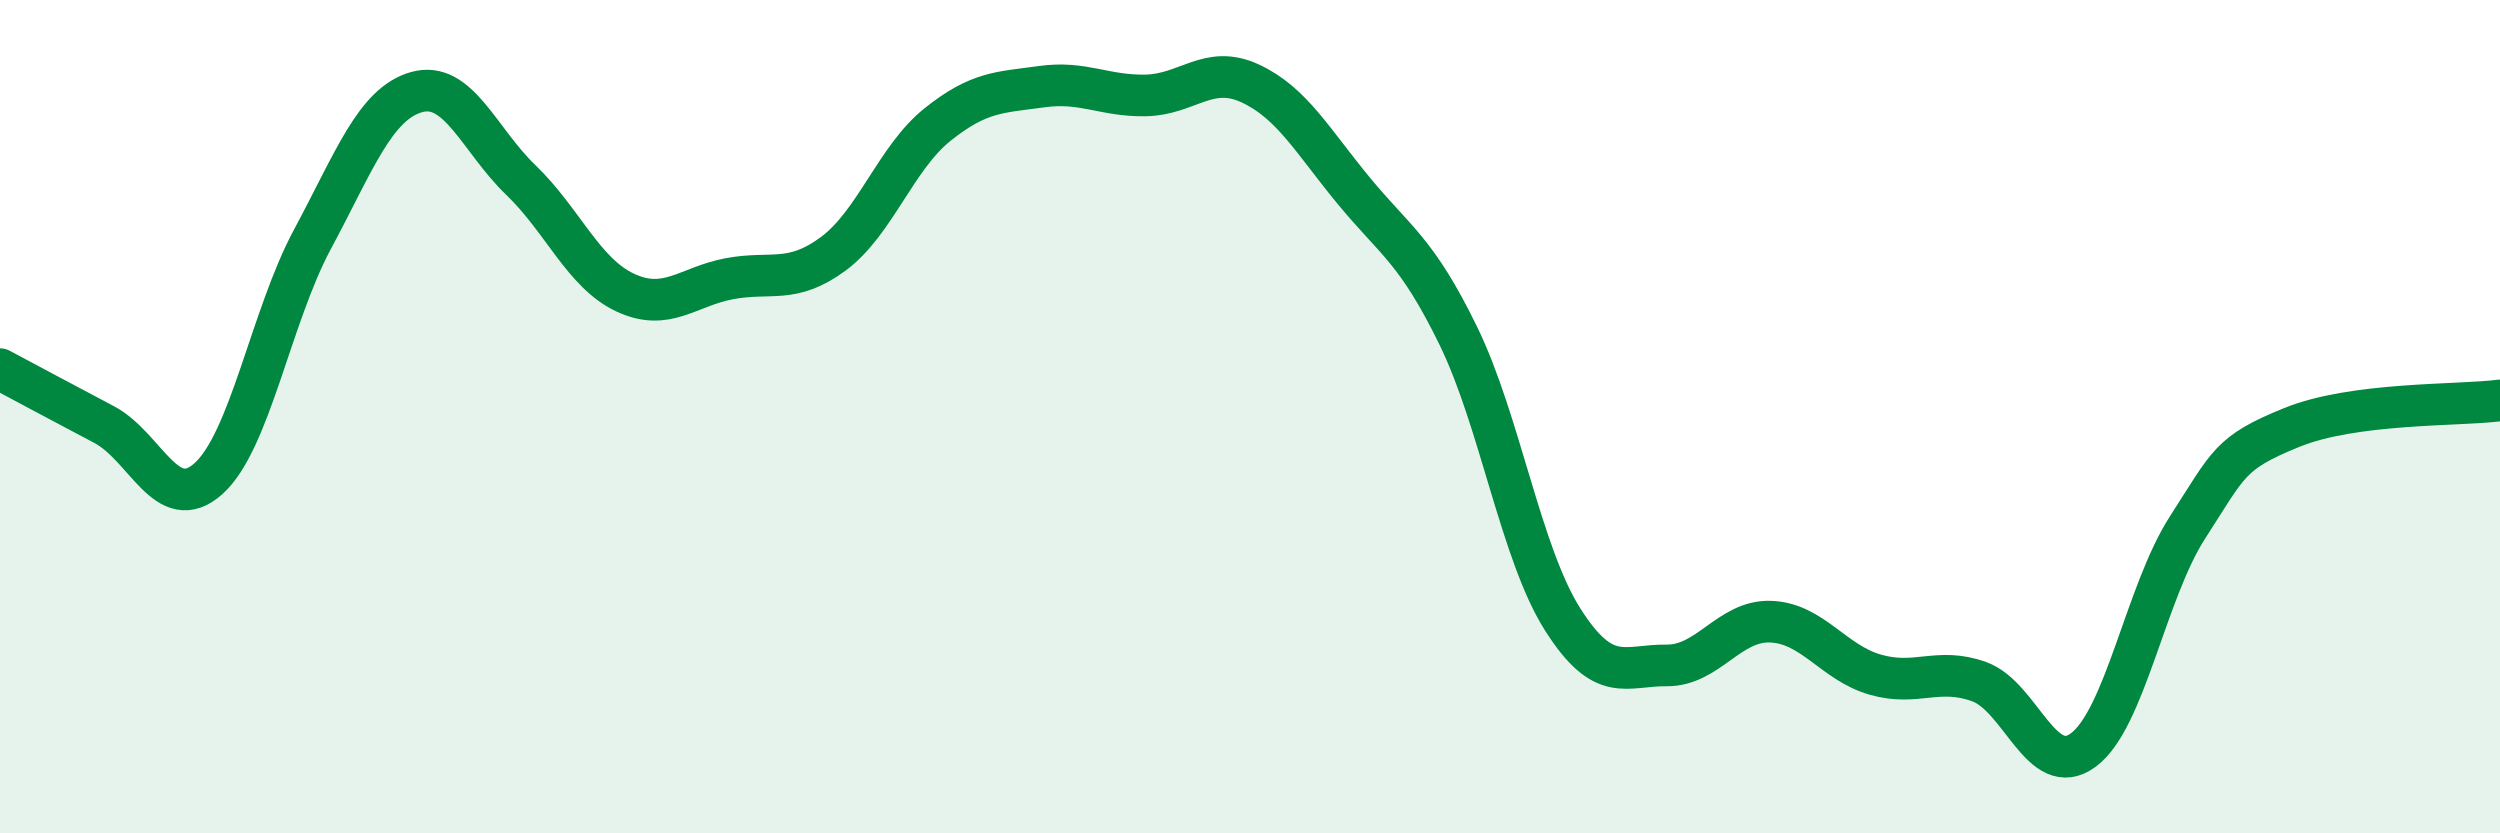
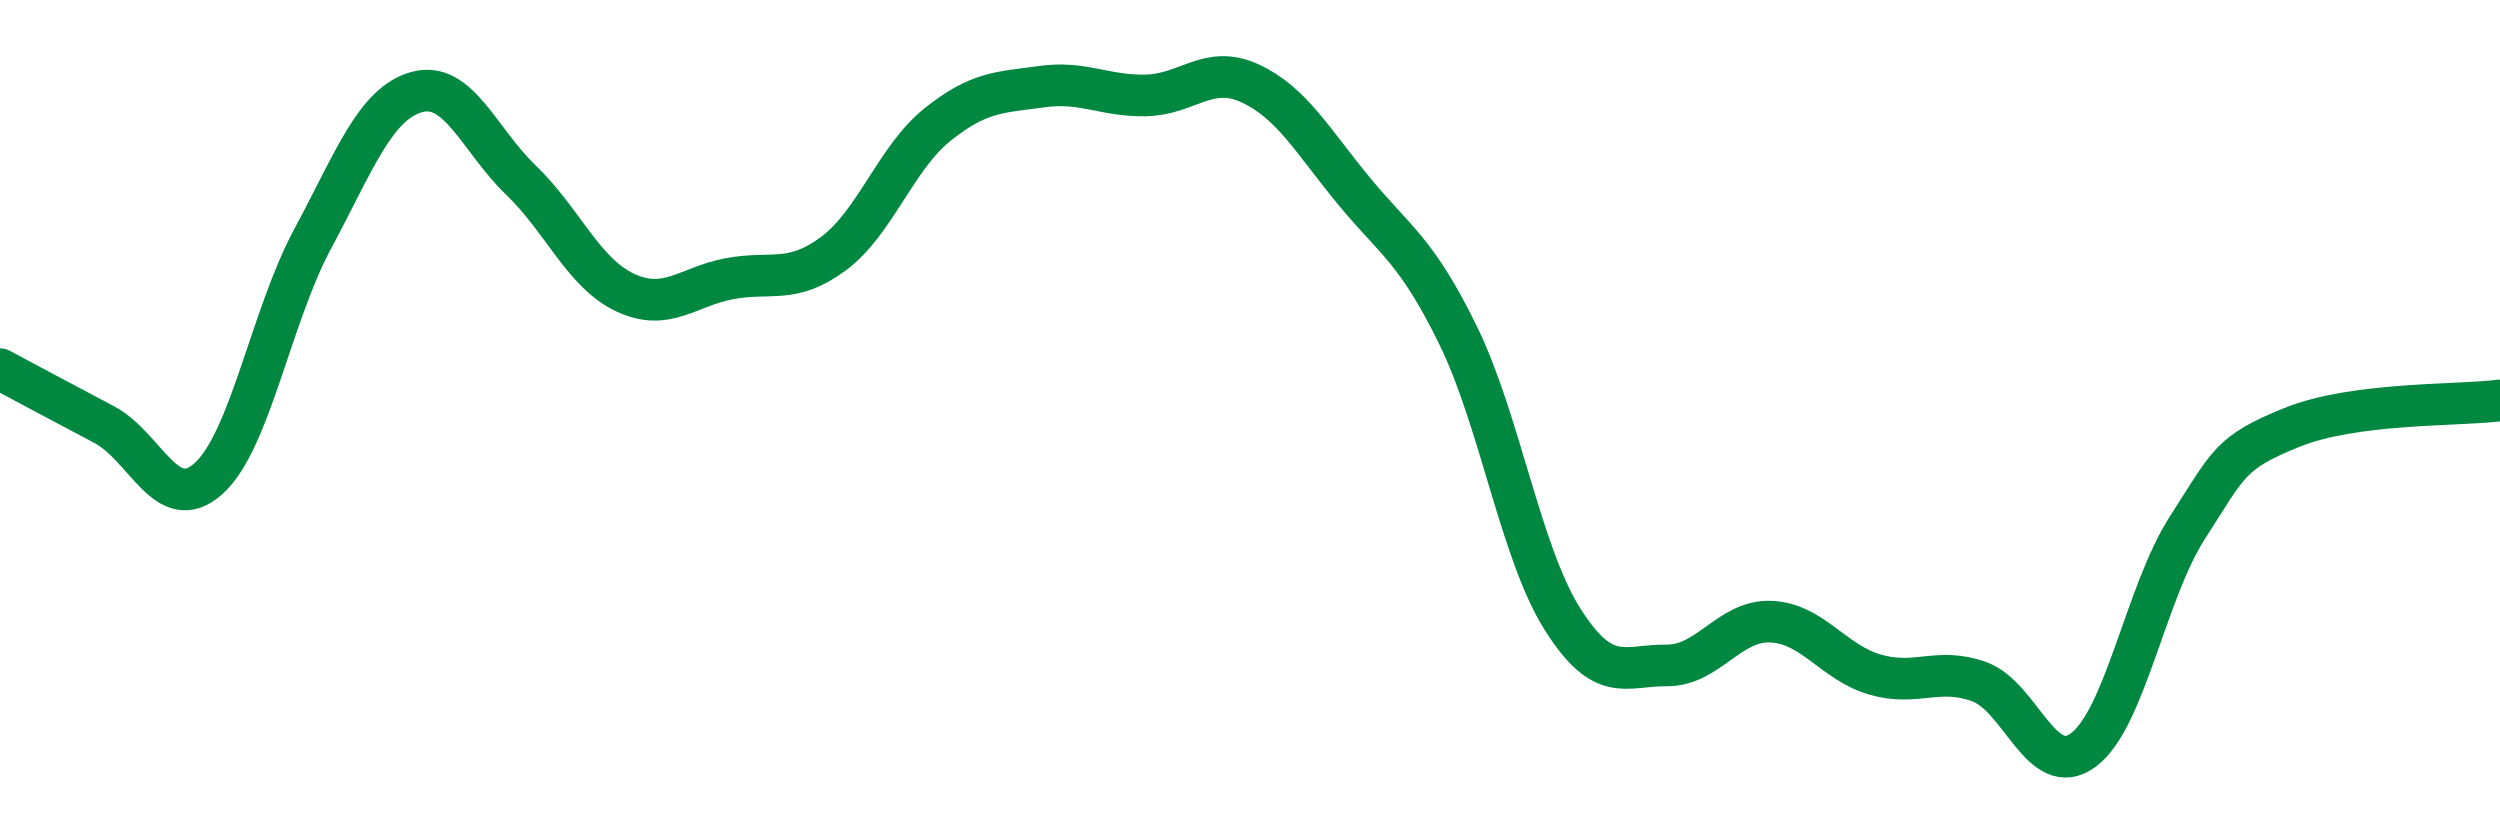
<svg xmlns="http://www.w3.org/2000/svg" width="60" height="20" viewBox="0 0 60 20">
-   <path d="M 0,8.86 C 0.5,9.13 1.5,9.66 2.5,10.19 C 3.5,10.72 4,12.38 5,11.49 C 6,10.6 6.5,7.6 7.5,5.74 C 8.5,3.88 9,2.49 10,2.21 C 11,1.93 11.5,3.36 12.5,4.32 C 13.5,5.28 14,6.55 15,7.02 C 16,7.49 16.5,6.88 17.5,6.69 C 18.5,6.5 19,6.83 20,6.09 C 21,5.35 21.5,3.79 22.5,2.99 C 23.5,2.19 24,2.22 25,2.08 C 26,1.94 26.5,2.31 27.5,2.29 C 28.5,2.27 29,1.54 30,2 C 31,2.46 31.5,3.38 32.5,4.59 C 33.5,5.8 34,6.01 35,8.06 C 36,10.11 36.5,13.28 37.5,14.86 C 38.5,16.44 39,15.96 40,15.97 C 41,15.98 41.5,14.88 42.5,14.92 C 43.5,14.96 44,15.9 45,16.19 C 46,16.48 46.5,16 47.5,16.36 C 48.5,16.72 49,18.74 50,18 C 51,17.26 51.5,14.21 52.5,12.66 C 53.5,11.11 53.5,10.87 55,10.26 C 56.5,9.65 59,9.74 60,9.61L60 20L0 20Z" fill="#008740" opacity="0.1" stroke-linecap="round" stroke-linejoin="round" />
  <path d="M 0,8.86 C 0.5,9.13 1.5,9.66 2.5,10.19 C 3.5,10.72 4,12.38 5,11.49 C 6,10.6 6.5,7.6 7.5,5.74 C 8.5,3.88 9,2.49 10,2.21 C 11,1.93 11.5,3.36 12.5,4.32 C 13.5,5.28 14,6.55 15,7.02 C 16,7.49 16.5,6.88 17.5,6.69 C 18.5,6.5 19,6.83 20,6.09 C 21,5.35 21.5,3.79 22.5,2.99 C 23.5,2.19 24,2.22 25,2.08 C 26,1.94 26.5,2.31 27.5,2.29 C 28.5,2.27 29,1.54 30,2 C 31,2.46 31.5,3.38 32.5,4.59 C 33.5,5.8 34,6.01 35,8.06 C 36,10.11 36.5,13.28 37.5,14.86 C 38.5,16.44 39,15.96 40,15.97 C 41,15.98 41.5,14.88 42.5,14.92 C 43.5,14.96 44,15.9 45,16.19 C 46,16.48 46.5,16 47.5,16.36 C 48.5,16.72 49,18.74 50,18 C 51,17.26 51.5,14.21 52.5,12.66 C 53.5,11.11 53.5,10.87 55,10.26 C 56.5,9.65 59,9.74 60,9.61" stroke="#008740" stroke-width="1" fill="none" stroke-linecap="round" stroke-linejoin="round" />
</svg>